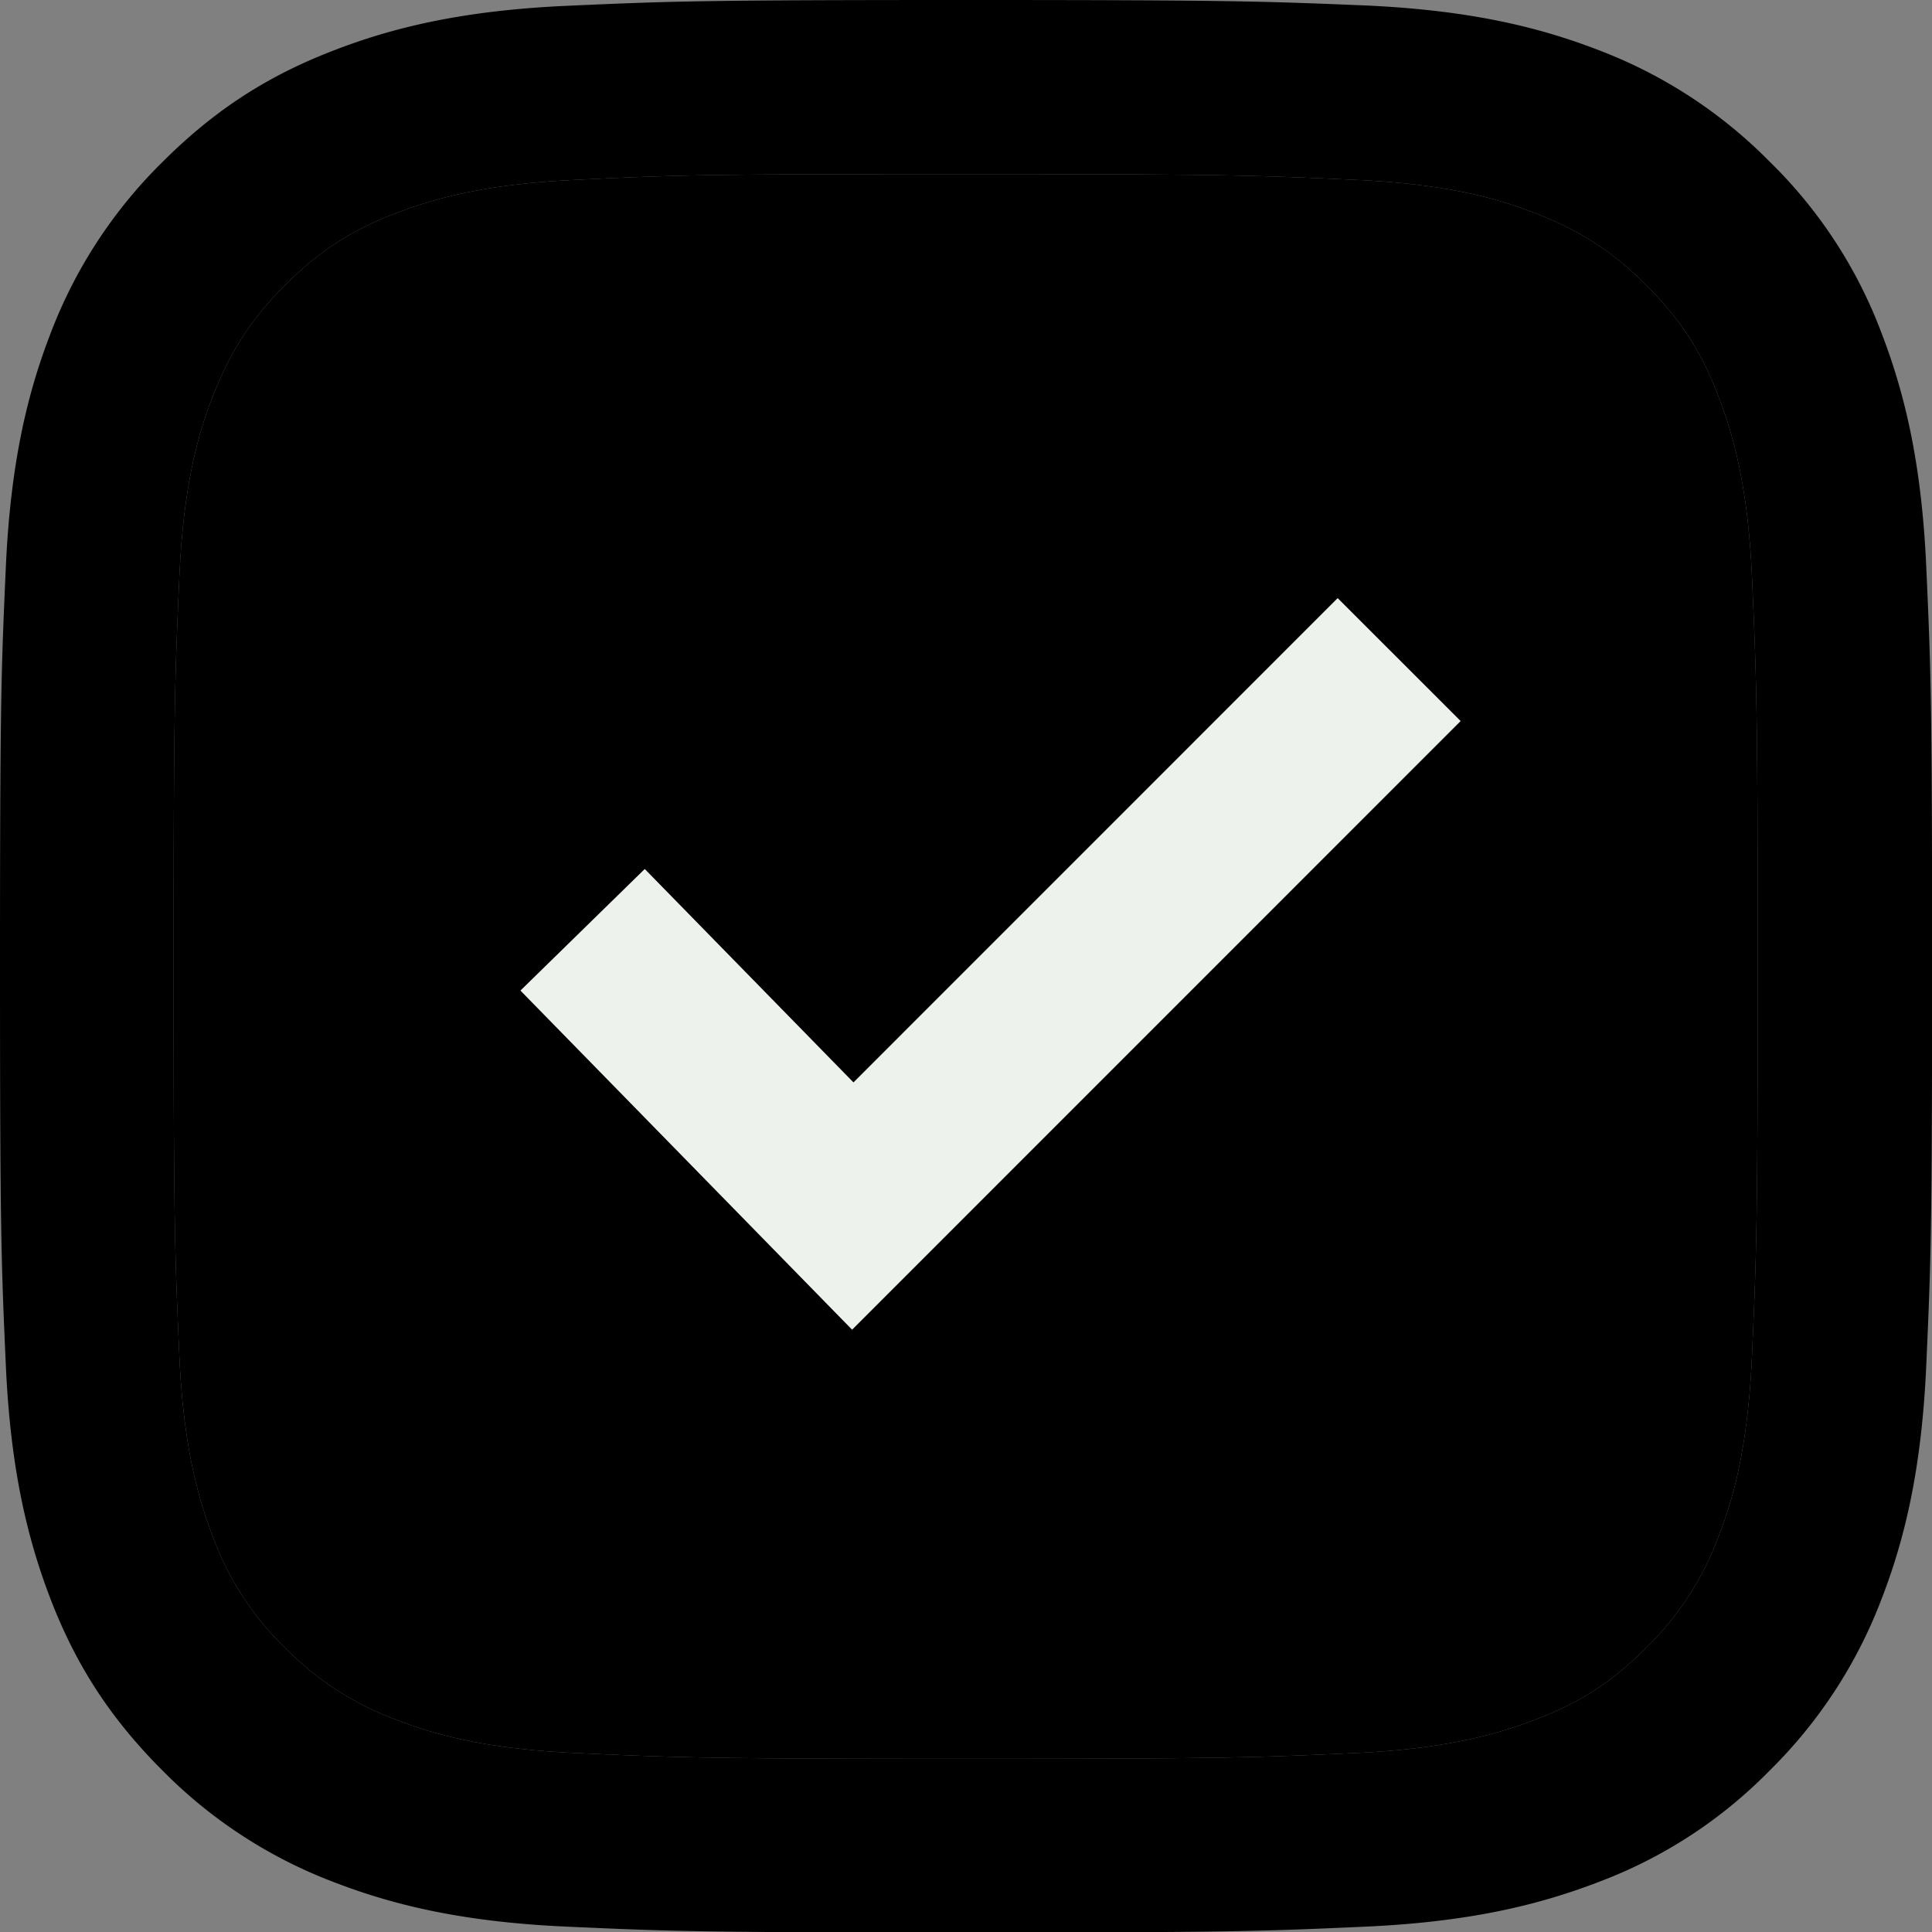
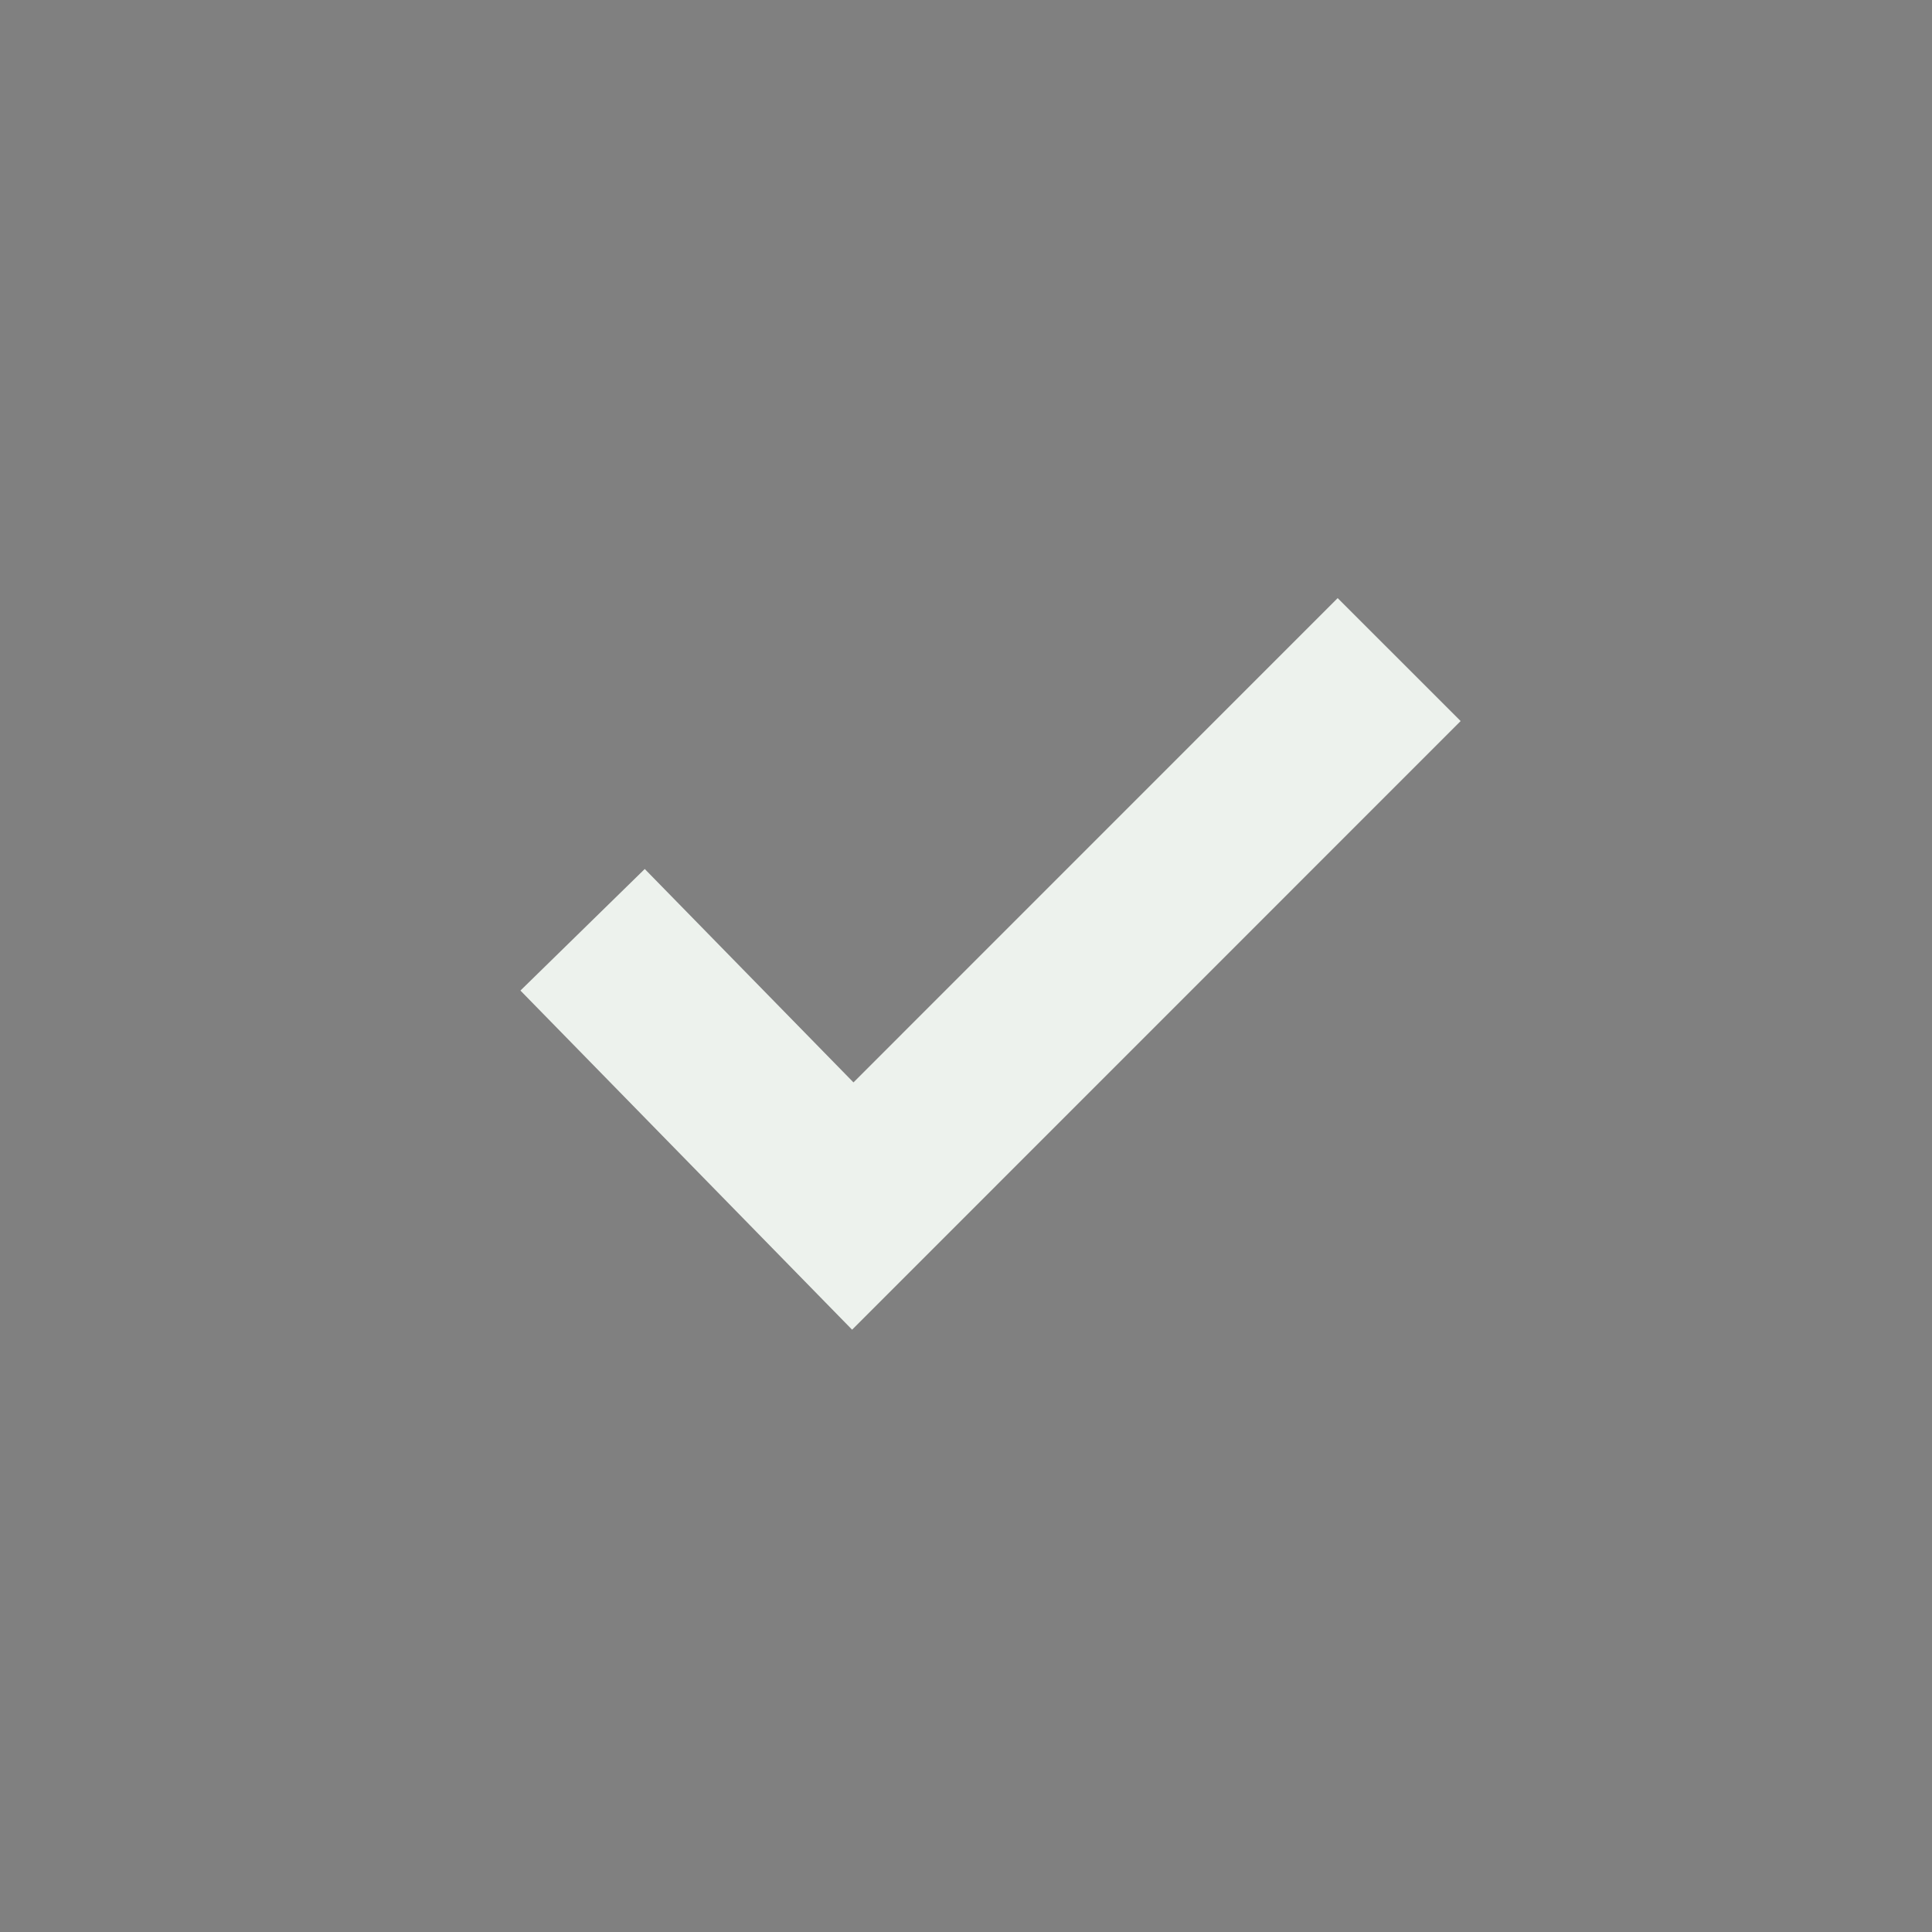
<svg xmlns="http://www.w3.org/2000/svg" width="20" height="20" fill="none">
  <rect width="100%" height="100%" fill="#808080" stroke="none" />
-   <path d="M9.996 1.802c2.671 0 2.985.012 4.04.06.976.044 1.504.206 1.857.345.469.183.802.397 1.151.747.35.349.568.683.746 1.151.135.353.302.881.346 1.858.047 1.056.06 1.37.06 4.041 0 2.672-.013 2.986-.06 4.042-.044.976-.207 1.504-.346 1.858a3.106 3.106 0 0 1-.746 1.151c-.349.35-.682.568-1.15.746-.354.135-.882.302-1.858.346-1.055.048-1.369.06-4.04.06-2.67 0-2.984-.012-4.04-.06-.976-.044-1.503-.207-1.857-.346a3.103 3.103 0 0 1-1.15-.746 3.056 3.056 0 0 1-.747-1.151c-.134-.354-.301-.882-.345-1.858-.047-1.056-.06-1.37-.06-4.042 0-2.671.013-2.985.06-4.041.044-.977.207-1.505.345-1.858.183-.468.397-.802.747-1.151.349-.35.682-.568 1.15-.747.354-.135.881-.301 1.858-.345 1.055-.052 1.373-.06 4.04-.06zm0-1.802C7.282 0 6.941.012 5.873.06 4.81.107 4.083.278 3.45.524c-.66.254-1.215.6-1.77 1.155A4.96 4.96 0 0 0 .524 3.45C.278 4.086.107 4.813.06 5.88.012 6.945 0 7.286 0 10c0 2.716.012 3.057.06 4.125.047 1.064.218 1.79.464 2.43.254.659.6 1.215 1.155 1.77a4.958 4.958 0 0 0 1.77 1.156c.635.246 1.36.417 2.428.464 1.068.048 1.405.06 4.123.06 2.719 0 3.056-.012 4.124-.06 1.063-.047 1.79-.218 2.428-.464a4.873 4.873 0 0 0 1.77-1.155 4.962 4.962 0 0 0 1.155-1.771c.246-.635.417-1.362.464-2.43.048-1.068.06-1.405.06-4.125 0-2.719-.012-3.056-.06-4.124-.047-1.064-.218-1.79-.464-2.43a4.876 4.876 0 0 0-1.155-1.77A4.959 4.959 0 0 0 16.552.52c-.635-.246-1.36-.417-2.428-.464C13.052.012 12.71 0 9.996 0z" fill="#000" />
-   <path d="M9.996 1.802c2.671 0 2.985.012 4.04.06.976.044 1.504.206 1.857.345.469.183.802.397 1.151.747.35.349.568.683.746 1.151.135.353.302.881.346 1.858.047 1.056.06 1.37.06 4.041 0 2.672-.013 2.986-.06 4.042-.044.976-.207 1.504-.346 1.858a3.106 3.106 0 0 1-.746 1.151c-.349.35-.682.568-1.15.746-.354.135-.882.302-1.858.346-1.055.048-1.369.06-4.04.06-2.67 0-2.984-.012-4.04-.06-.976-.044-1.503-.207-1.857-.346a3.103 3.103 0 0 1-1.15-.746 3.056 3.056 0 0 1-.747-1.151c-.134-.354-.301-.882-.345-1.858-.047-1.056-.06-1.37-.06-4.042 0-2.671.013-2.985.06-4.041.044-.977.207-1.505.345-1.858.183-.468.397-.802.747-1.151.349-.35.682-.568 1.15-.747.354-.135.881-.301 1.858-.345 1.055-.052 1.373-.06 4.04-.06z" fill="#000" />
  <path d="M14.484 6.828l-5.656 5.657-2.797-2.86" stroke="#EDF2ED" stroke-width="1.8" />
</svg>